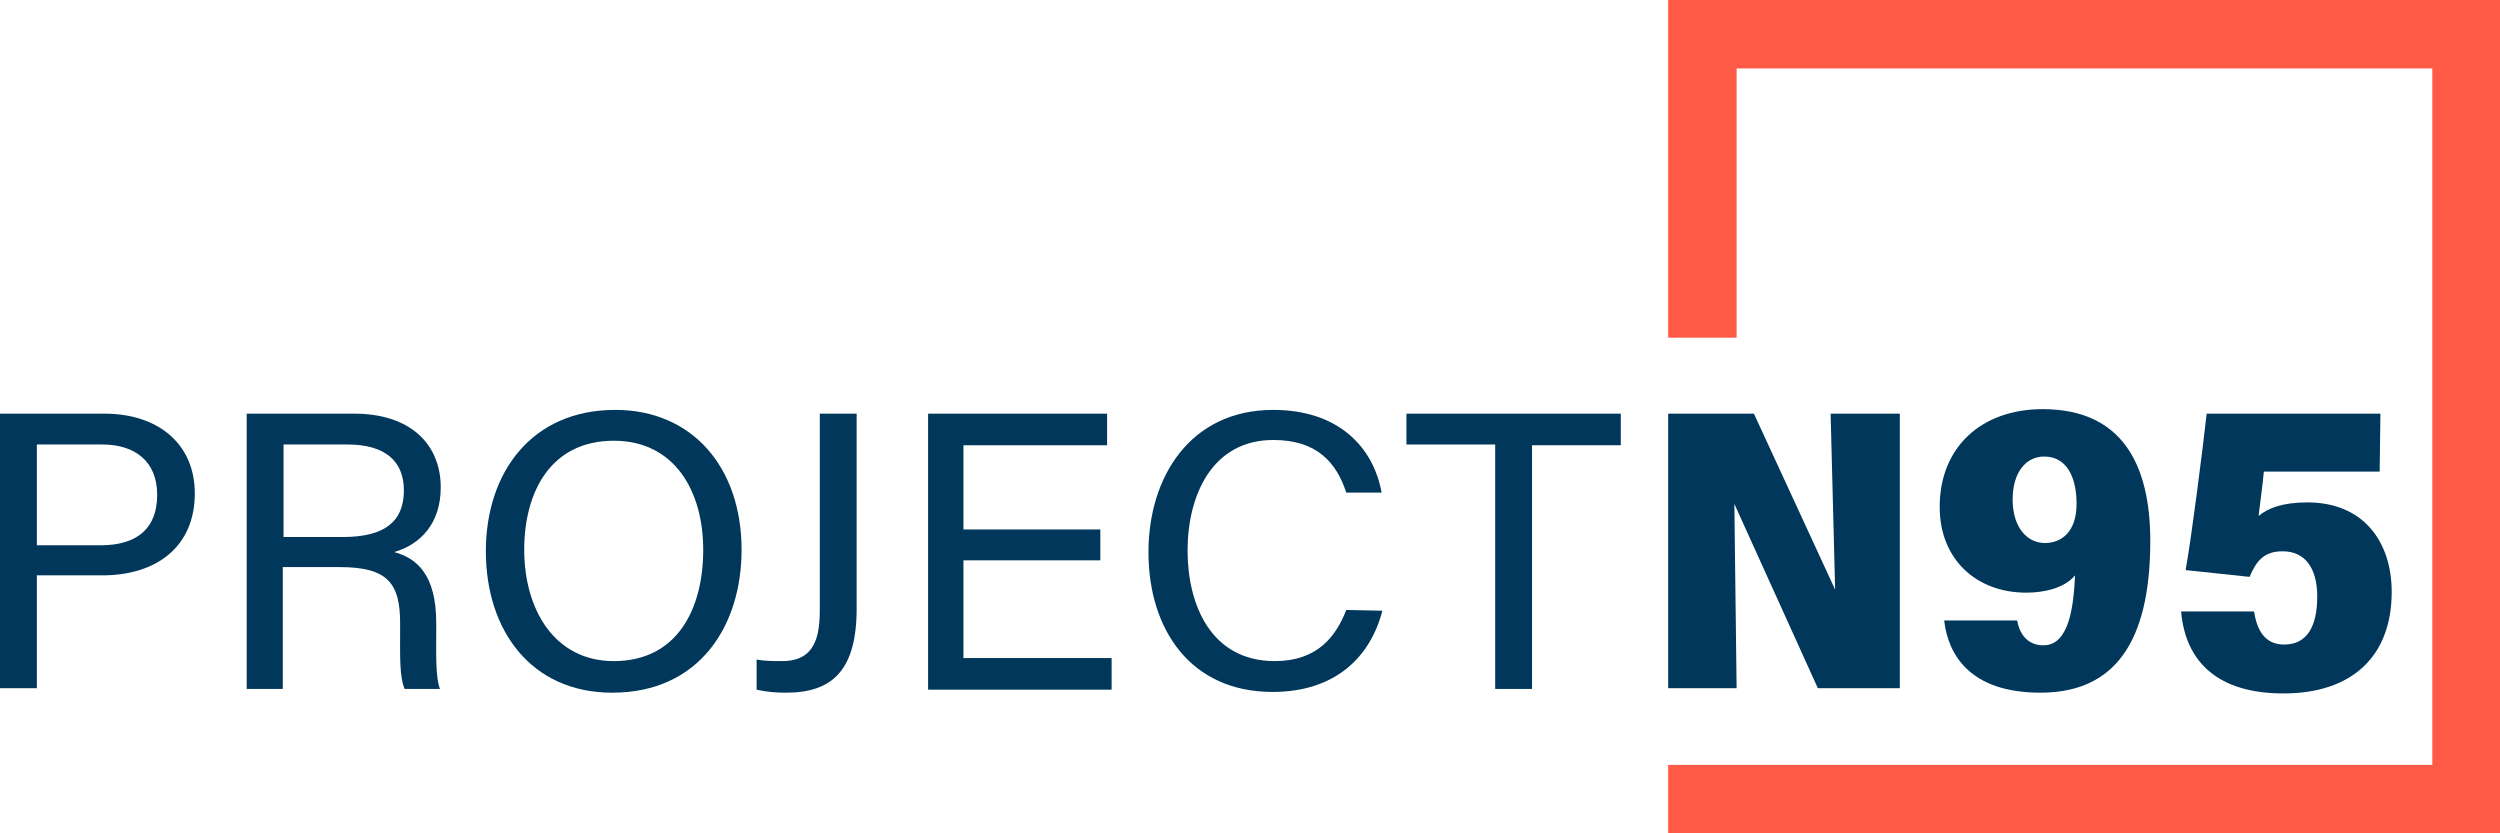
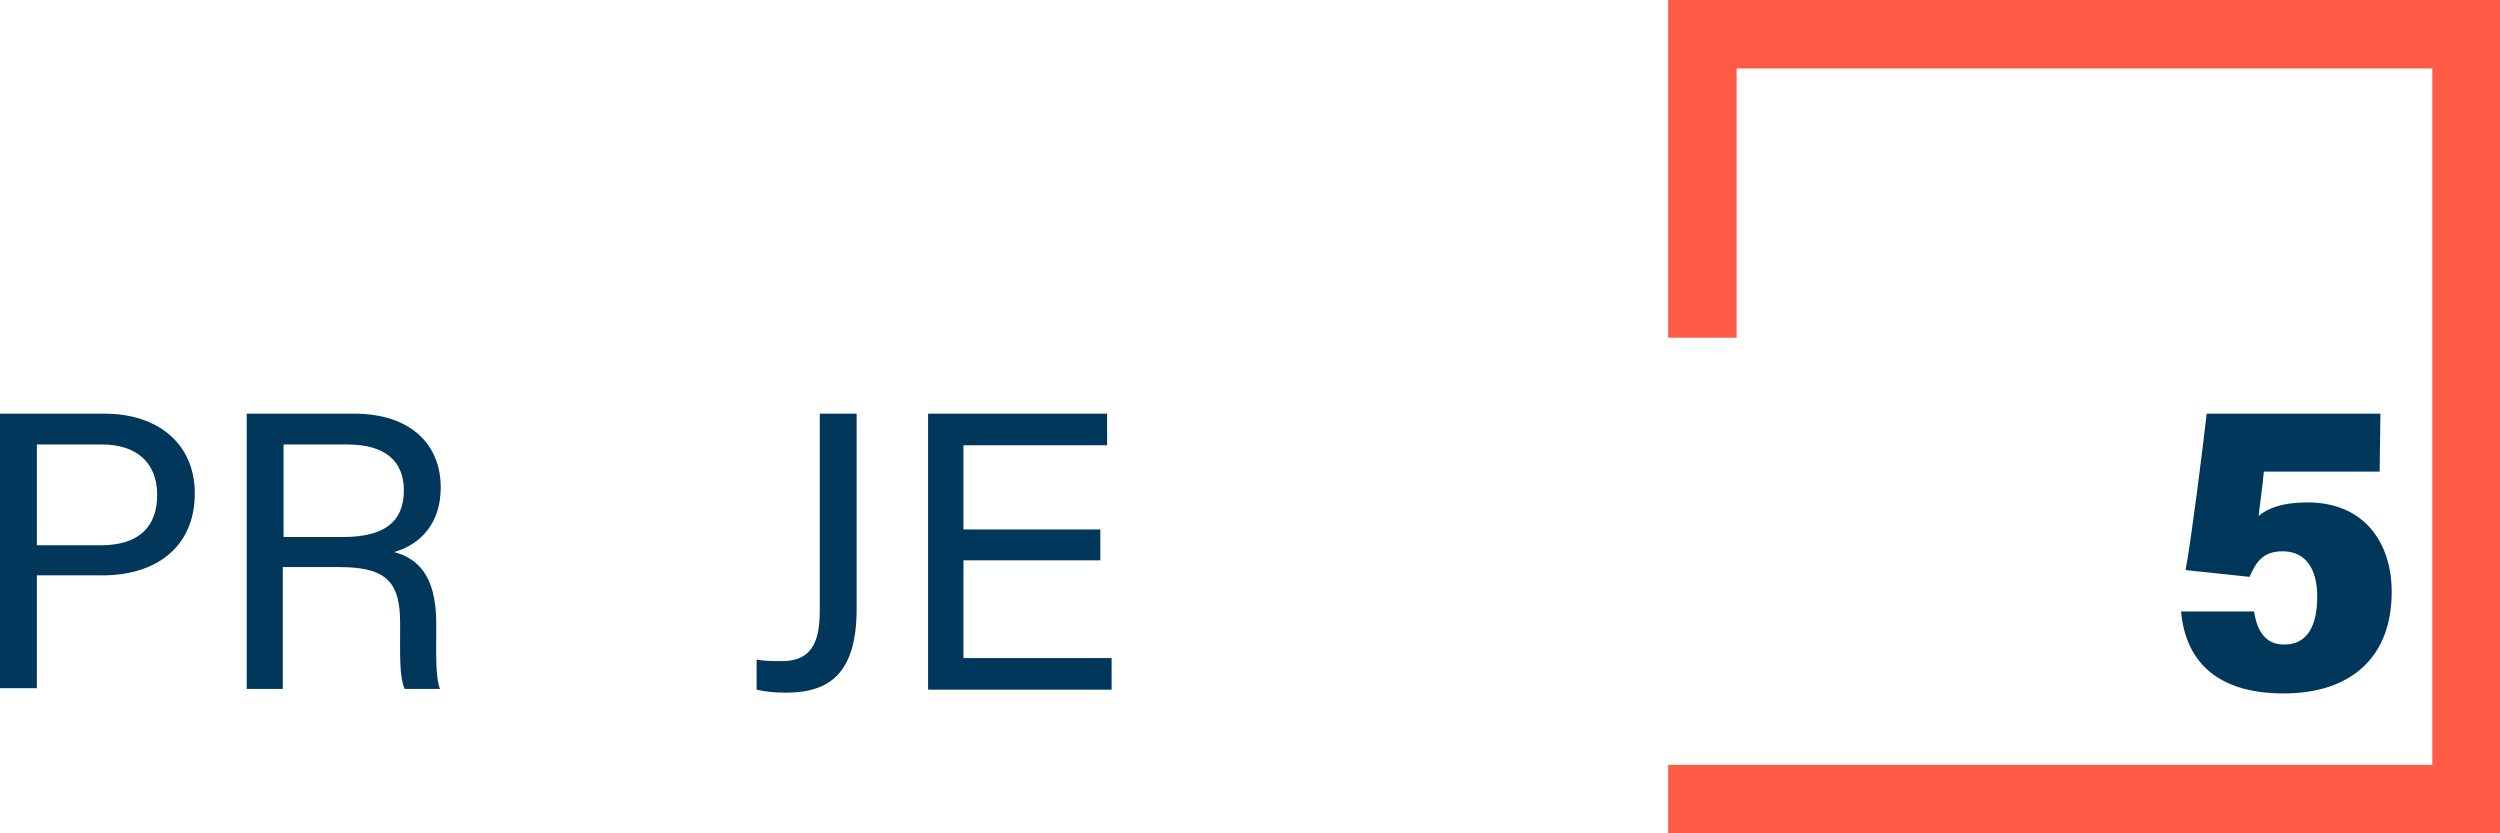
<svg xmlns="http://www.w3.org/2000/svg" version="1.1" id="logo" x="0px" y="0px" viewBox="0 0 332.4 110.8" style="enable-background:new 0 0 332.4 110.8;" xml:space="preserve">
  <style type="text/css">
	.st0{fill:#00375A;}
	.st1{fill:#FF5A46;}
</style>
  <path class="st0" d="M0,55h13.9c7.1,0,12,4,12,10.6c0,7.1-5.1,10.9-12.3,10.9H4.9v15H0V55z M4.9,72.5h8.5c5,0,7.5-2.4,7.5-6.7  c0-4.5-3-6.7-7.3-6.7H4.9L4.9,72.5z" />
  <path class="st0" d="M37.6,75.5v16.1h-4.8V55h14.3c7.5,0,11.5,4.1,11.5,9.8c0,4.8-2.7,7.6-6.2,8.6c3,0.8,5.6,3,5.6,9.4v1.6  c0,2.5-0.1,5.7,0.5,7.2h-4.7c-0.7-1.6-0.6-4.4-0.6-7.9v-0.8c0-5.2-1.5-7.5-8-7.5H37.6z M37.6,71.4h8c5.6,0,8.1-2.1,8.1-6.2  c0-3.9-2.5-6.1-7.5-6.1h-8.5V71.4z" />
-   <path class="st0" d="M98.6,73.1c0,10.1-5.6,19-17.2,19c-10.8,0-16.8-8.3-16.8-18.8s6.1-18.8,17.2-18.8  C92.1,54.5,98.6,62.2,98.6,73.1z M69.7,73.1c0,7.9,4,14.8,11.9,14.8c8.5,0,11.9-7,11.9-14.8s-3.8-14.5-11.9-14.5  C73.3,58.6,69.7,65.3,69.7,73.1L69.7,73.1z" />
  <path class="st0" d="M113.9,80.9c0,8.3-3.3,11.2-9.4,11.2c-1.3,0-2.6-0.1-3.9-0.4v-4c1.1,0.2,2.3,0.2,3.4,0.2c4.4,0,5-3.3,5-6.9V55  h4.9L113.9,80.9z" />
  <path class="st0" d="M146.3,74.5h-18.2v13h19.7v4.2h-24.4V55h23.8v4.2h-19.1v11.2h18.2V74.5z" />
-   <path class="st0" d="M183.8,81.2c-1.6,6.2-6.3,10.8-14.6,10.8c-10.9,0-16.5-8.3-16.5-18.6c0-9.9,5.5-18.9,16.6-18.9  c8.6,0,13.3,4.9,14.4,11H179c-1.3-4-3.9-7-9.7-7c-8.1,0-11.4,7.3-11.4,14.7c0,7.2,3.1,14.7,11.6,14.7c5.6,0,8.1-3.2,9.5-6.8  L183.8,81.2z" />
-   <path class="st0" d="M198.8,59.1H187V55h28.5v4.2h-11.8v32.4h-4.9V59.1z" />
-   <path class="st0" d="M221.8,91.6V55h11.4l10.8,23.4L243.4,55h9.2v36.5h-10.9l-11.1-24.5l0.3,24.5H221.8z" />
-   <path class="st0" d="M268.2,82.5c0.3,1.7,1.3,3.3,3.5,3.3c3.4,0,4-5.1,4.2-9.3c-1.4,1.7-4.1,2.3-6.5,2.3c-6.6,0-11.5-4.4-11.5-11.4  c0-7.9,5.5-13,13.7-13c10.5,0,14.3,7.3,14.3,17.5c0,11.8-3.6,20.2-14.6,20.2c-9.4,0-12.3-5.1-12.8-9.6L268.2,82.5z M267.6,66.4  c0,3.7,1.9,5.8,4.3,5.8c2.2,0,4.2-1.5,4.2-5.2c0-3.7-1.4-6.3-4.3-6.3C269.3,60.7,267.6,62.9,267.6,66.4z" />
  <path class="st0" d="M316.4,62.7H301c-0.1,1.4-0.6,4.9-0.7,5.9c1.2-1,3.1-1.8,6.5-1.8c7.5,0,11.2,5.3,11.2,11.9  c0,8.6-5.3,13.5-14.4,13.5c-8.5,0-13-4-13.6-10.9h9.7c0.4,2.6,1.5,4.4,4,4.4c3.1,0,4.4-2.5,4.4-6.4c0-3.6-1.5-6-4.6-6  c-2.5,0-3.5,1.3-4.4,3.4l-8.5-0.9c0.8-4.4,2.3-16.3,2.8-20.8h23.1L316.4,62.7z" />
  <polygon class="st1" points="221.8,0 221.8,44.9 230.9,44.9 230.9,9.1 323.4,9.1 323.4,101.7 221.8,101.7 221.8,110.8 332.4,110.8   332.4,0 " />
</svg>